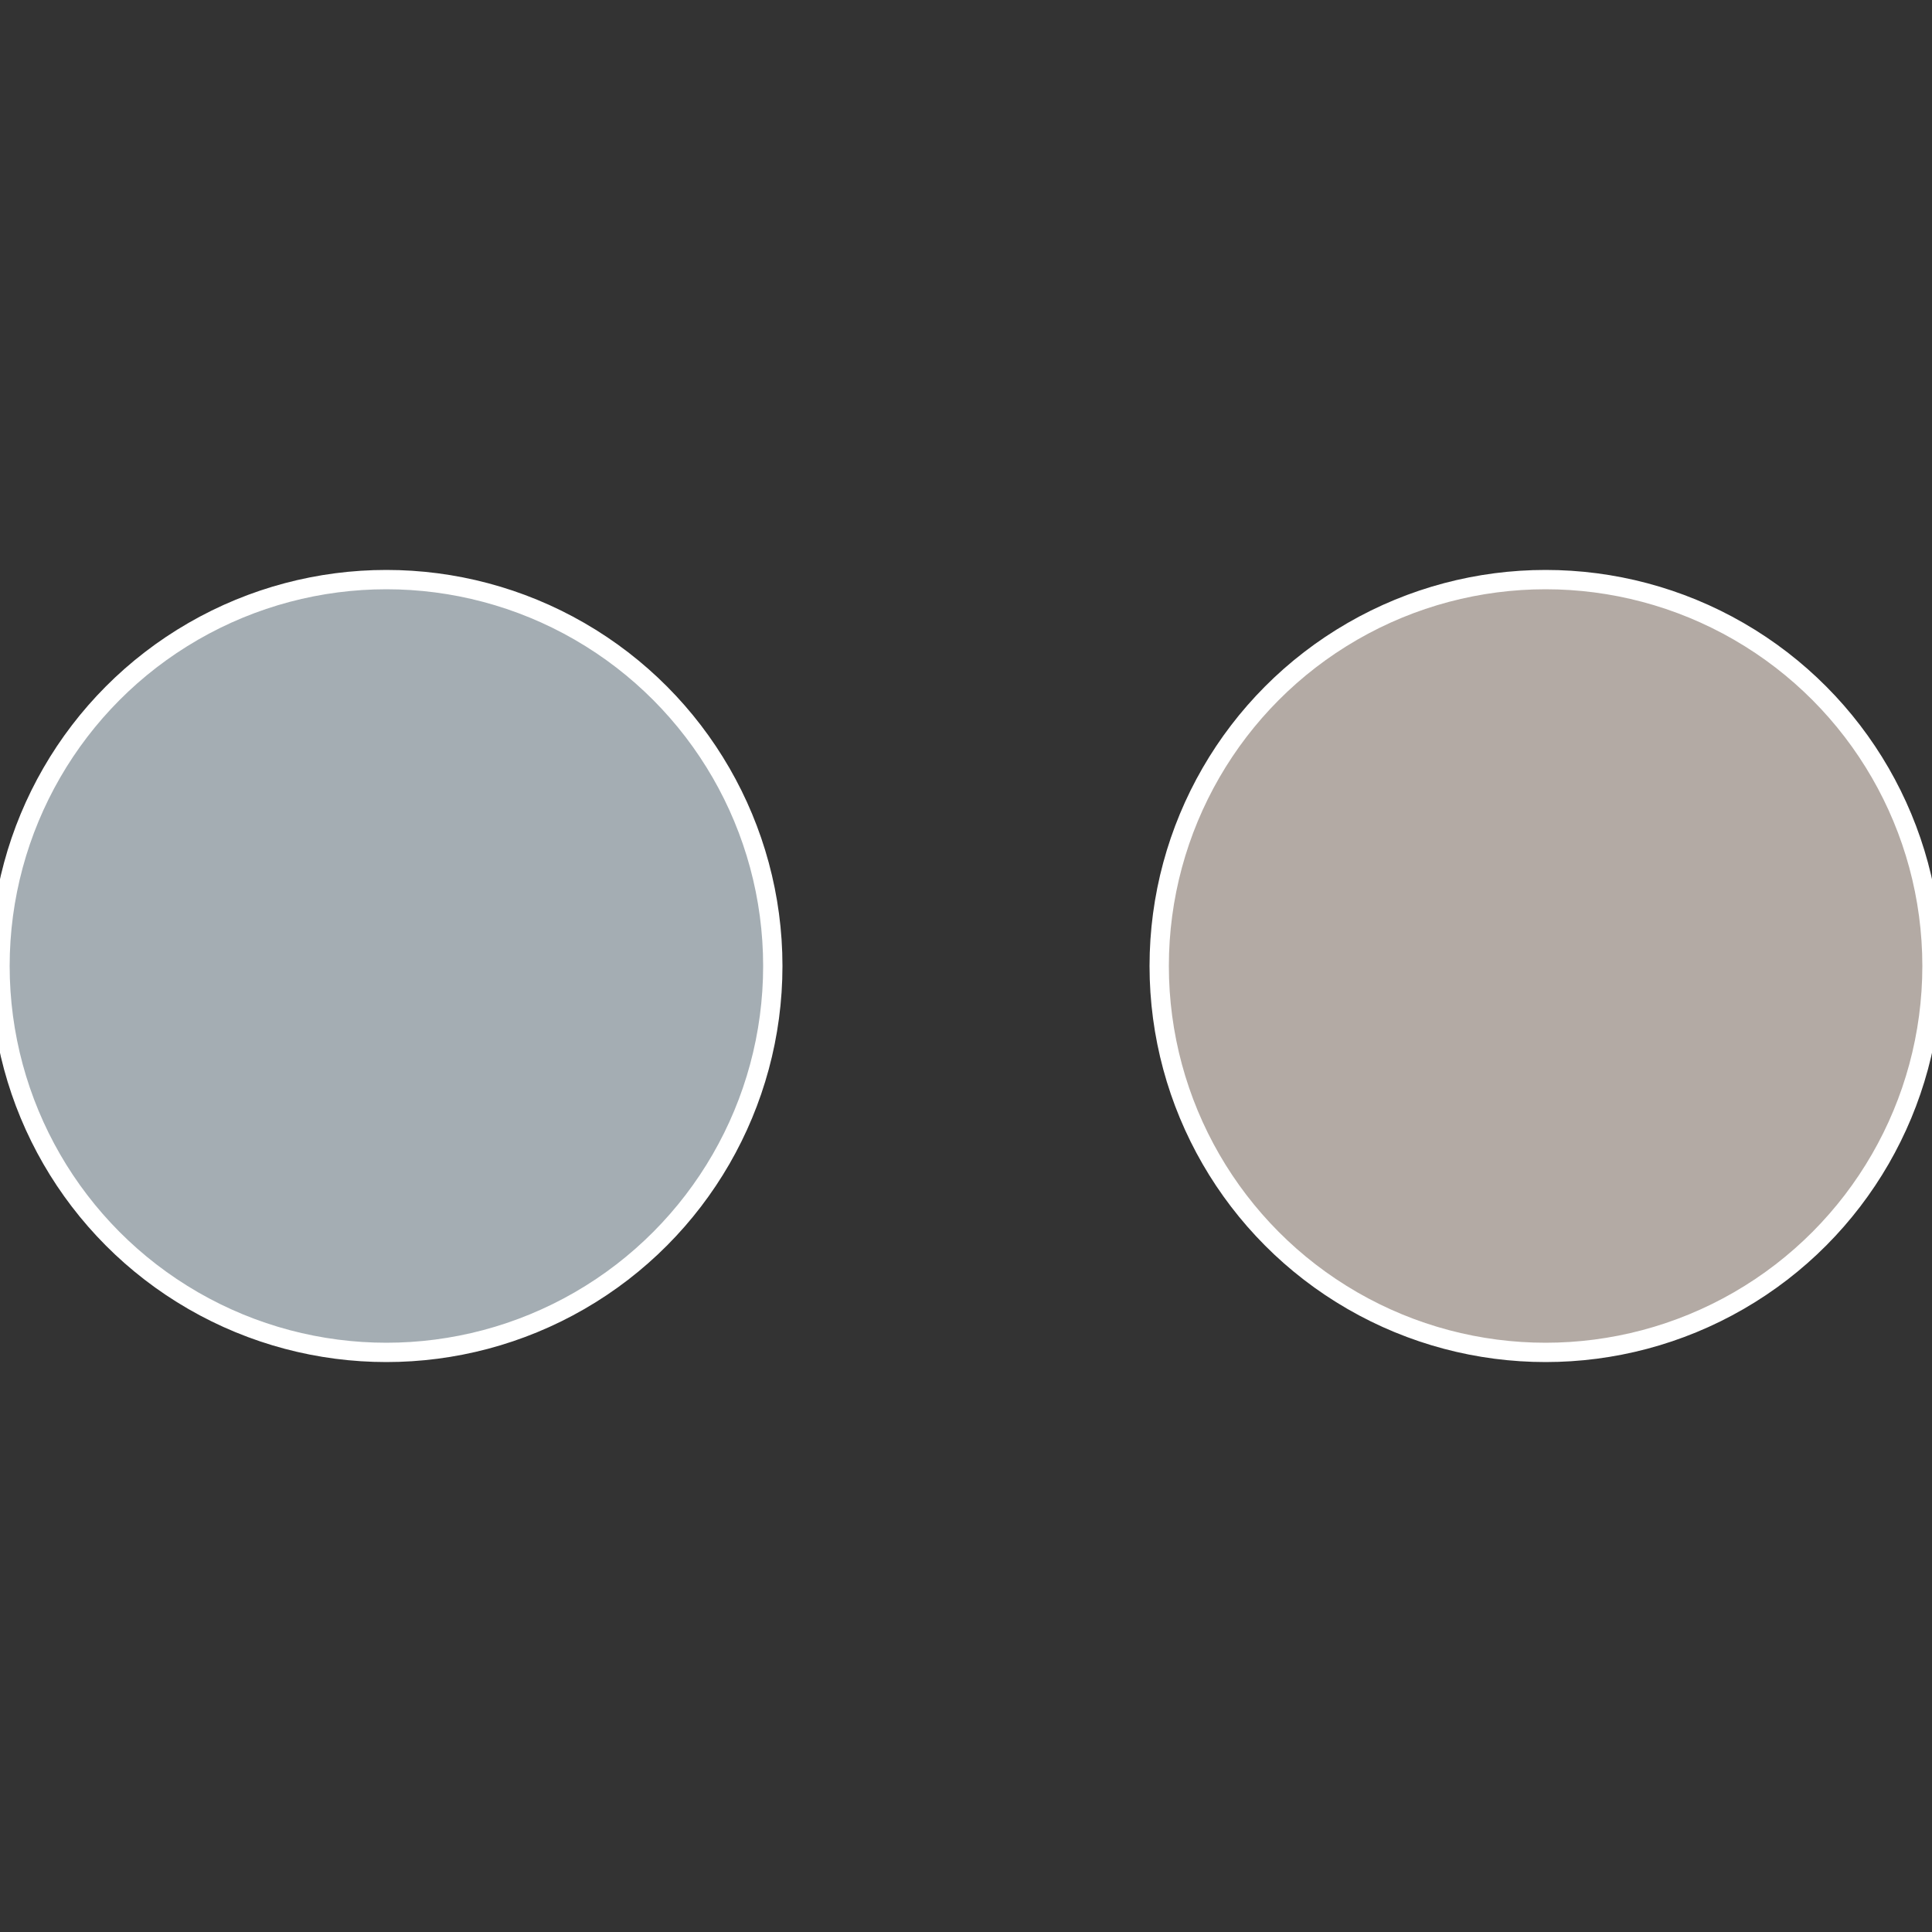
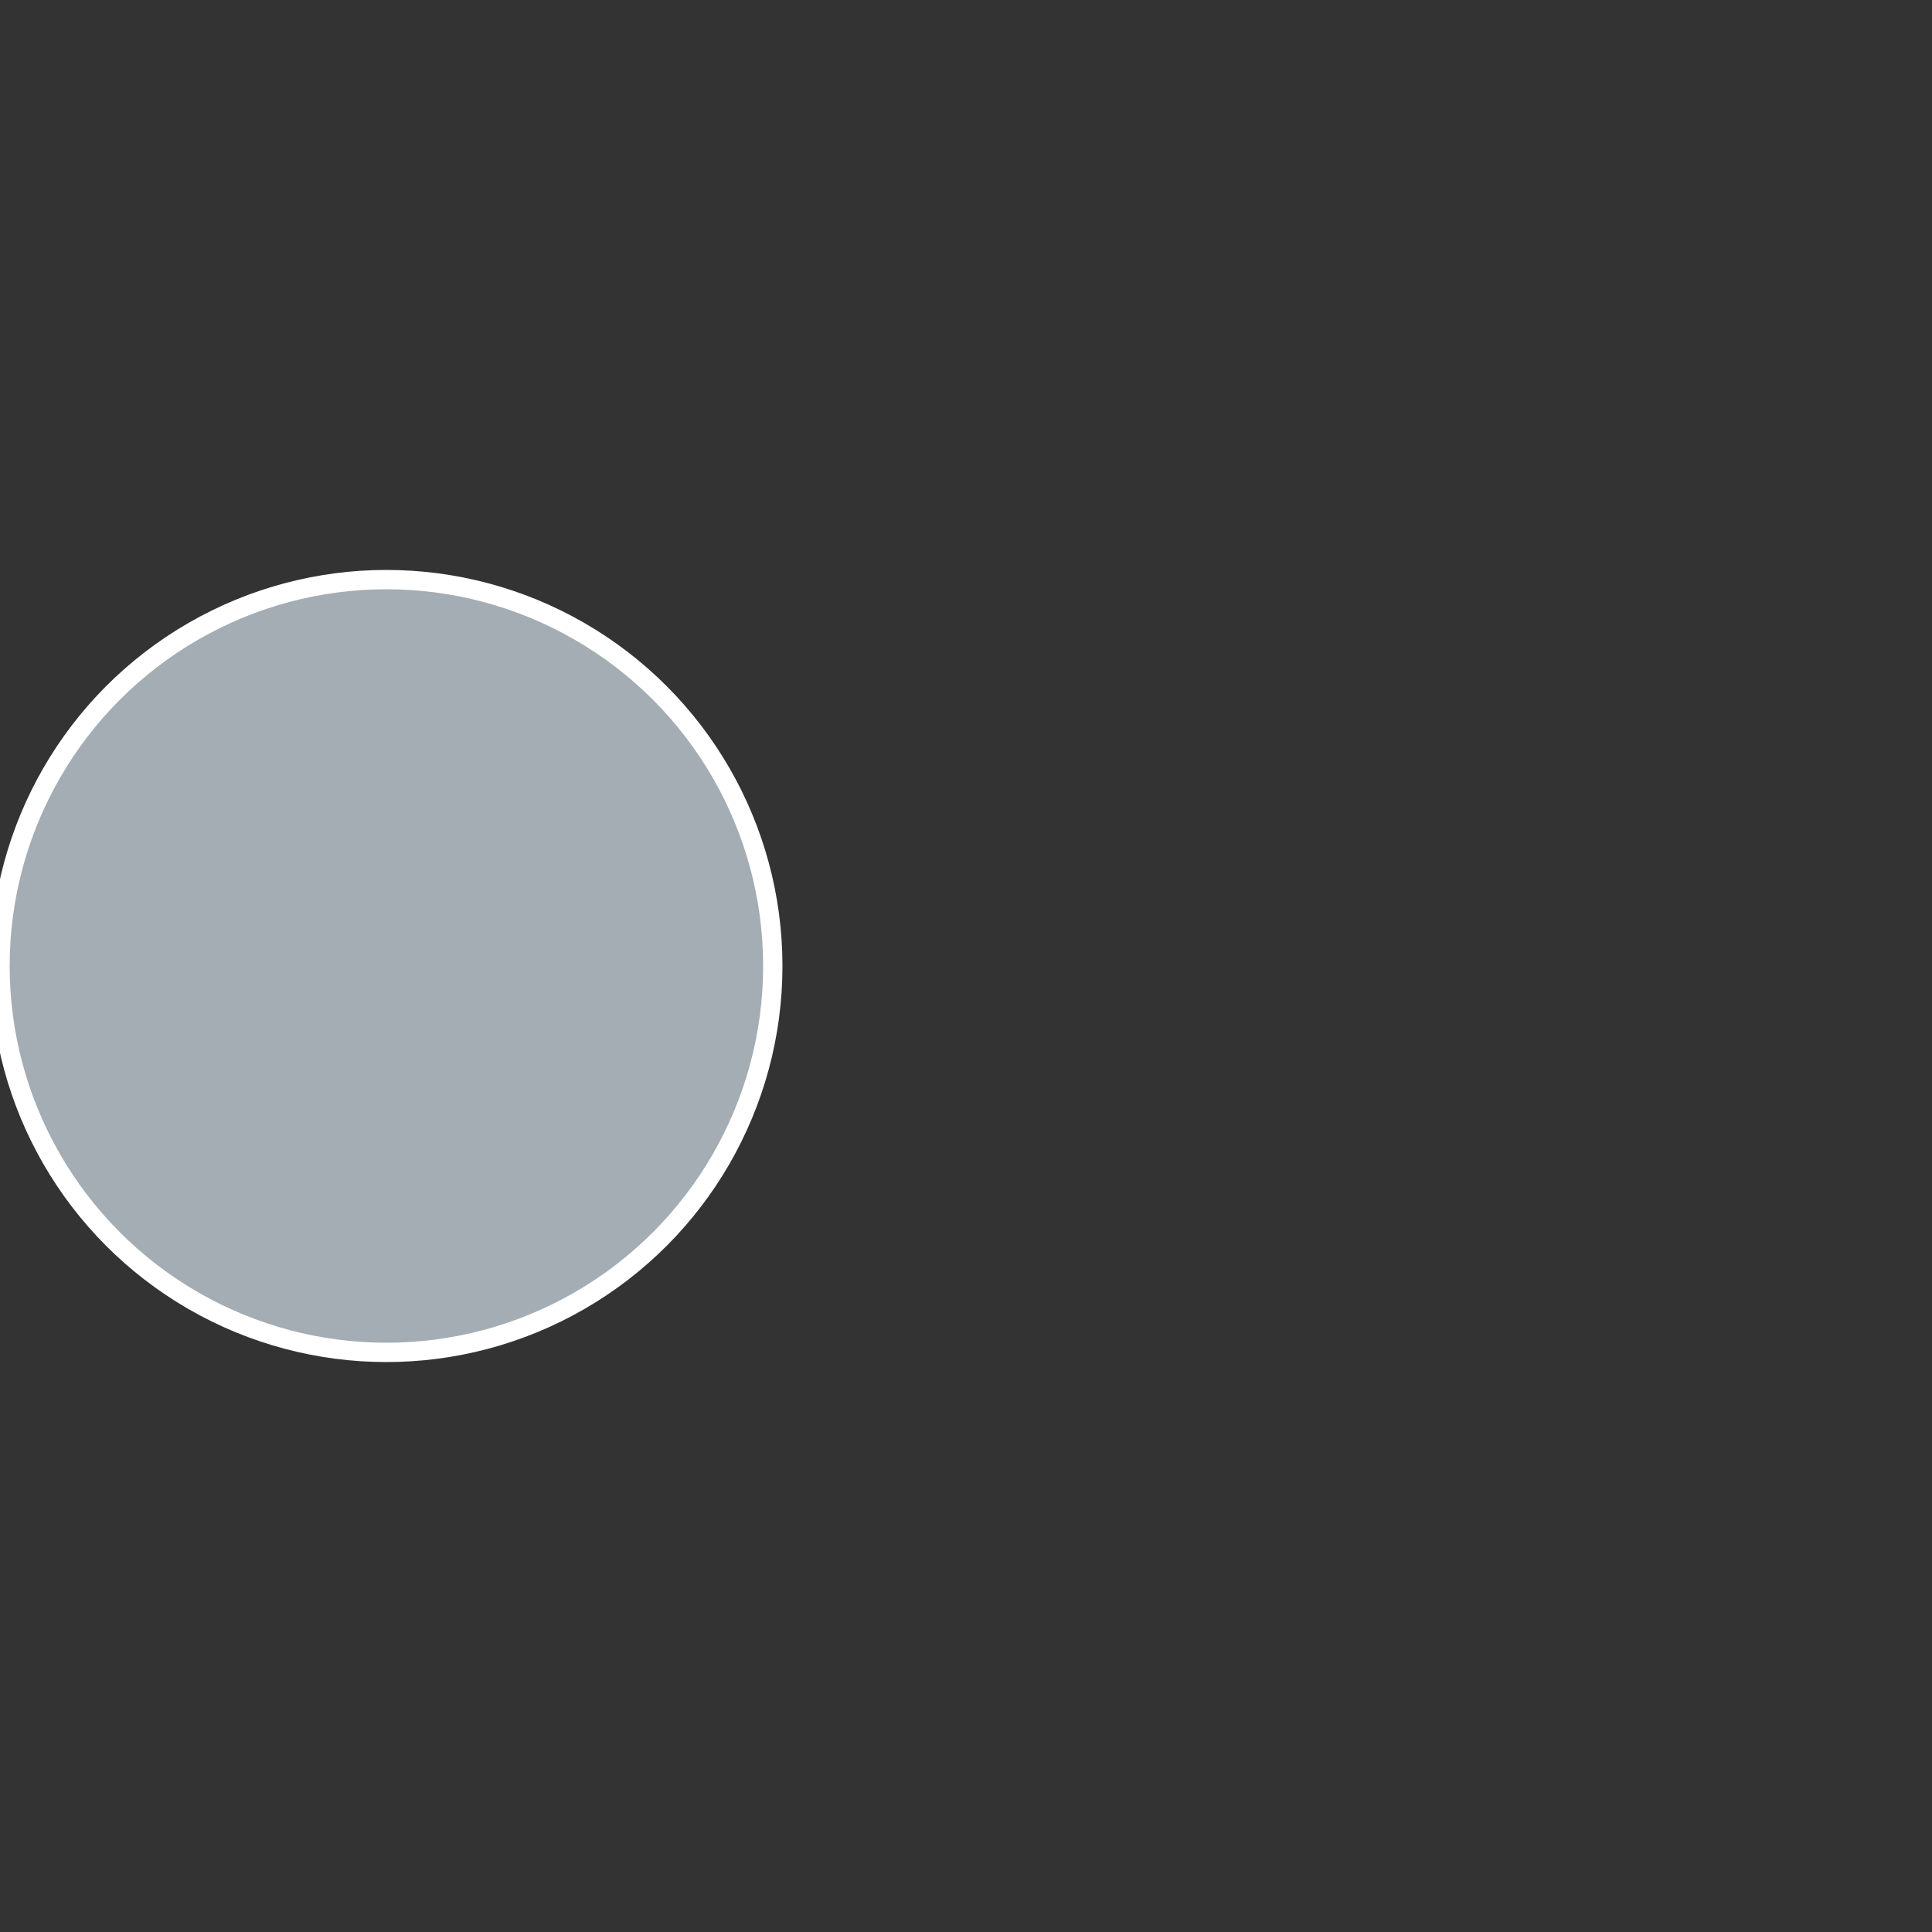
<svg xmlns="http://www.w3.org/2000/svg" width="500" height="500" viewBox="-1 -1 2 2">
  <rect x="-1" y="-1" width="2" height="2" fill="#333333" stroke="none" />
-   <circle cx="0.6" cy="0" r="0.4" fill="#b3aaa4" stroke="#fff" stroke-width="1%" />
  <circle cx="-0.6" cy="7.3478807948841E-17" r="0.4" fill="#a4adb3" stroke="#fff" stroke-width="1%" />
</svg>